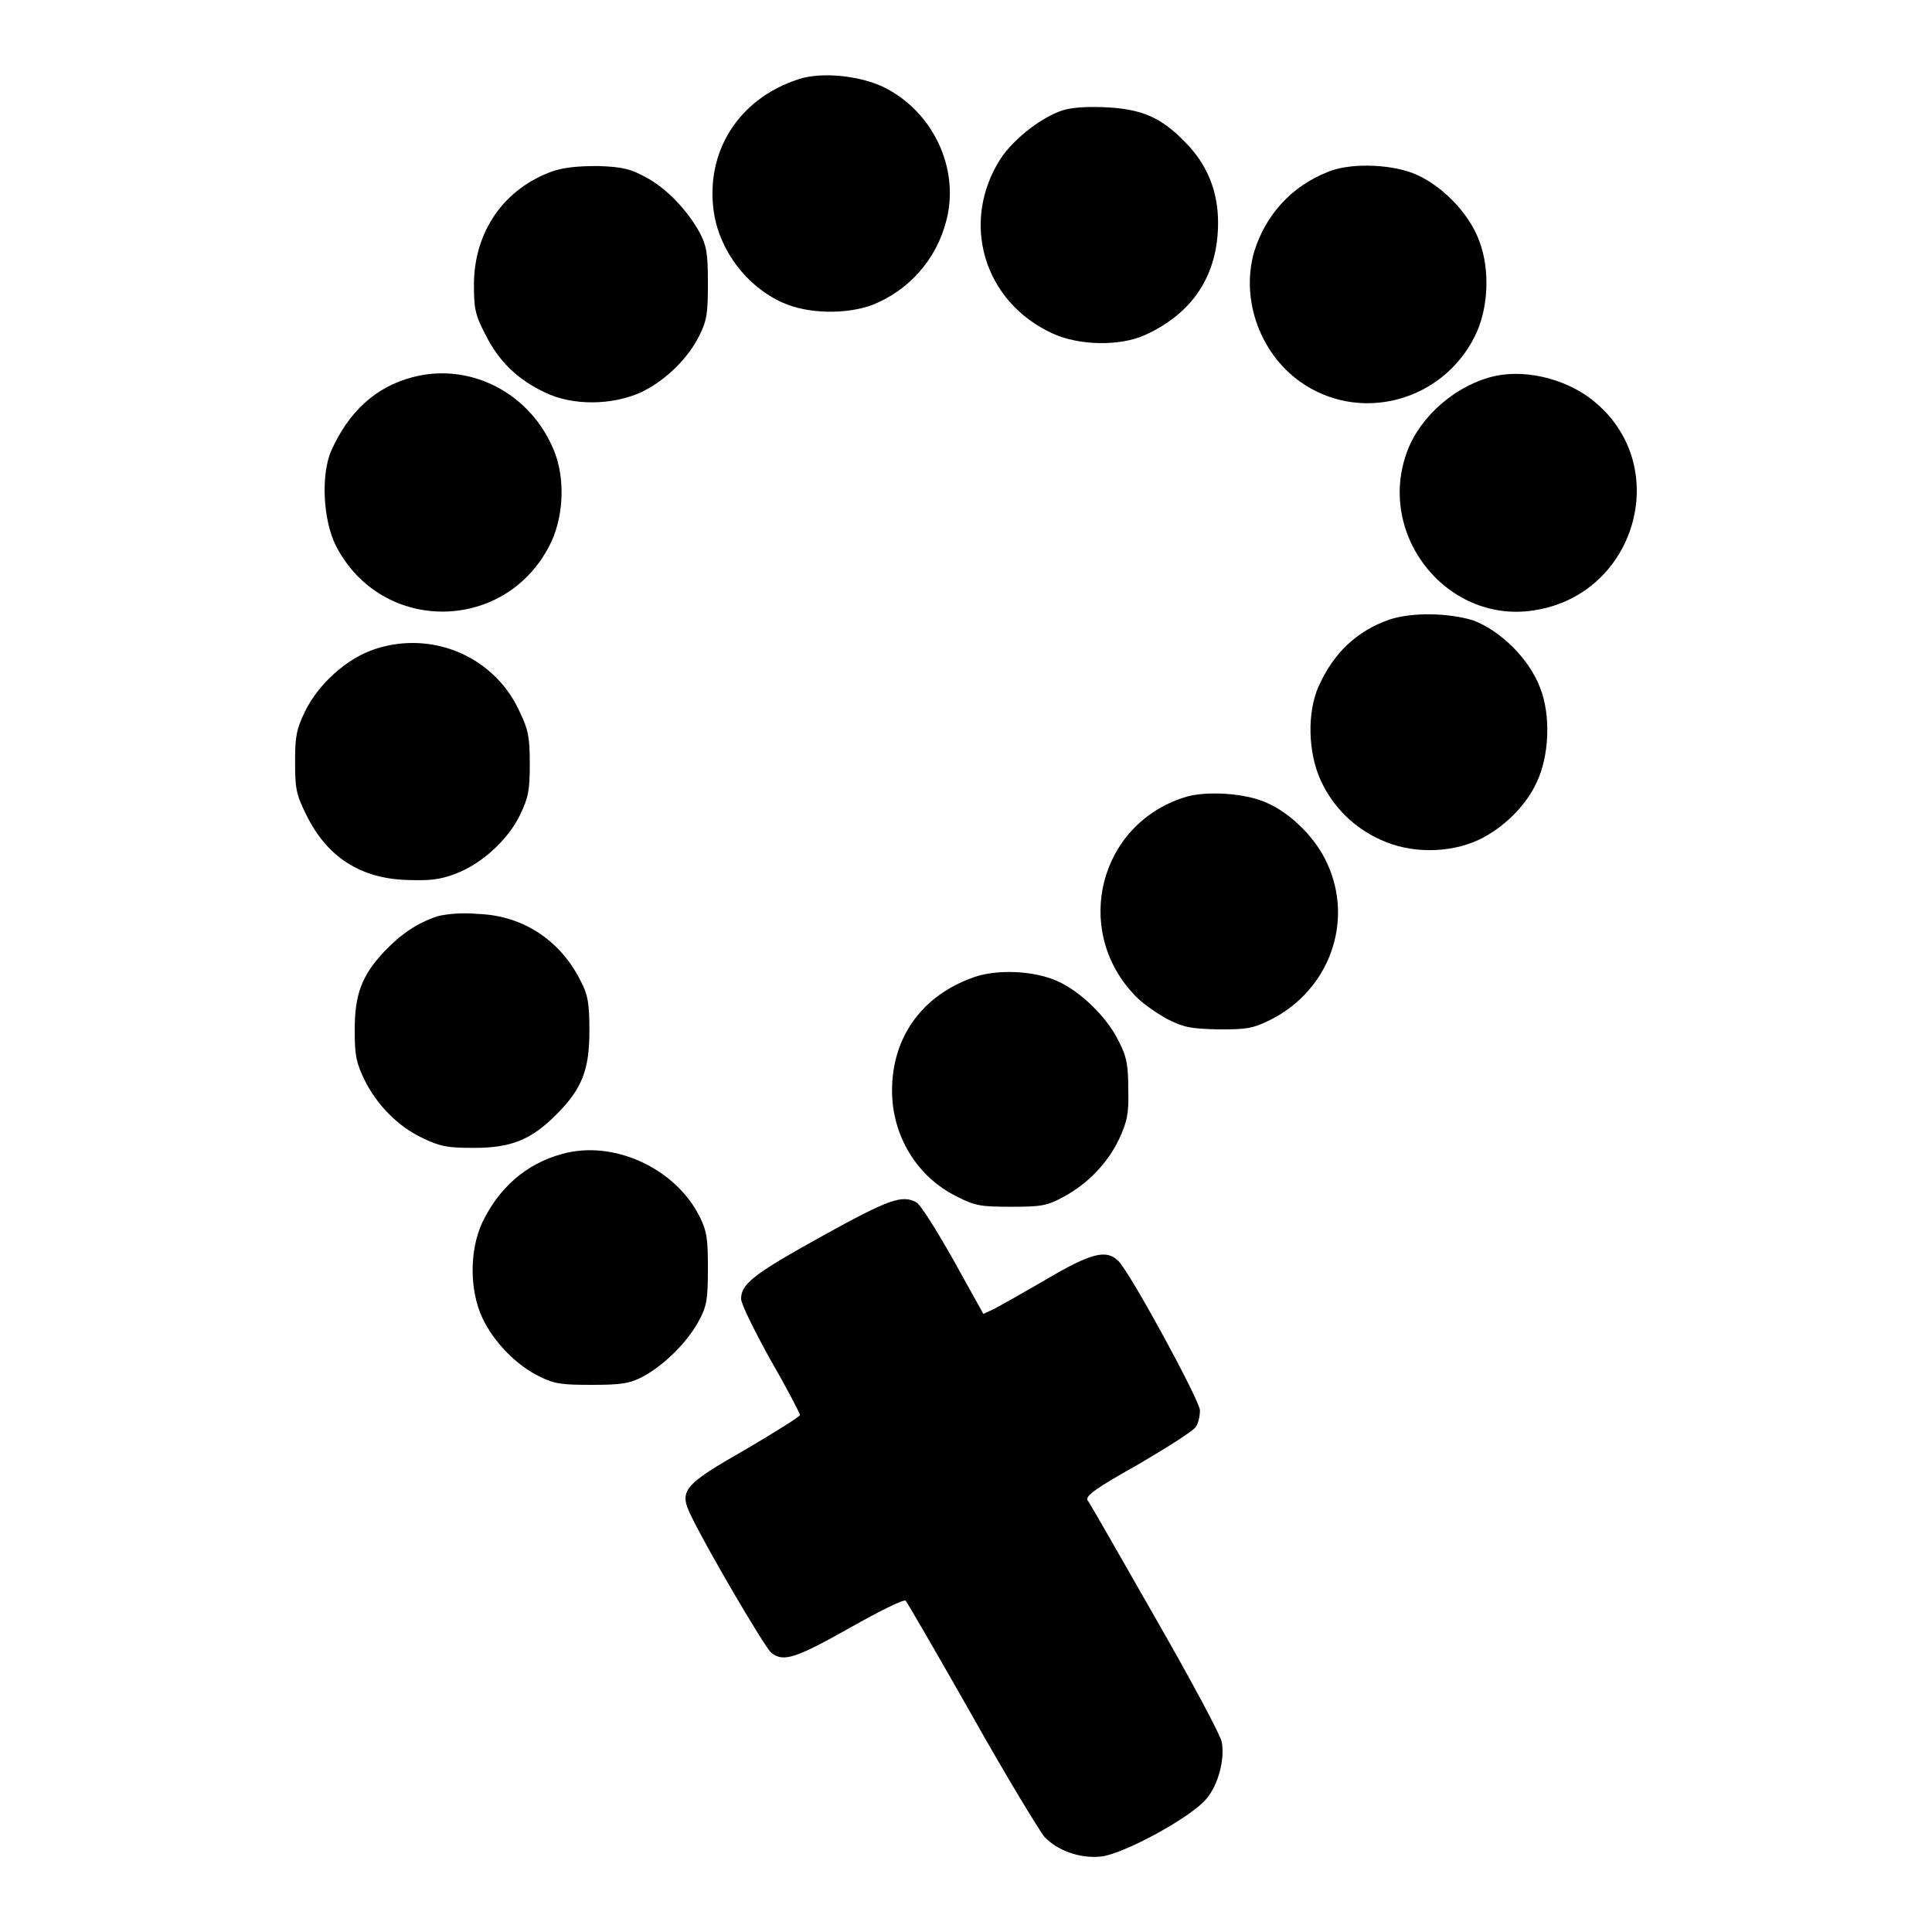
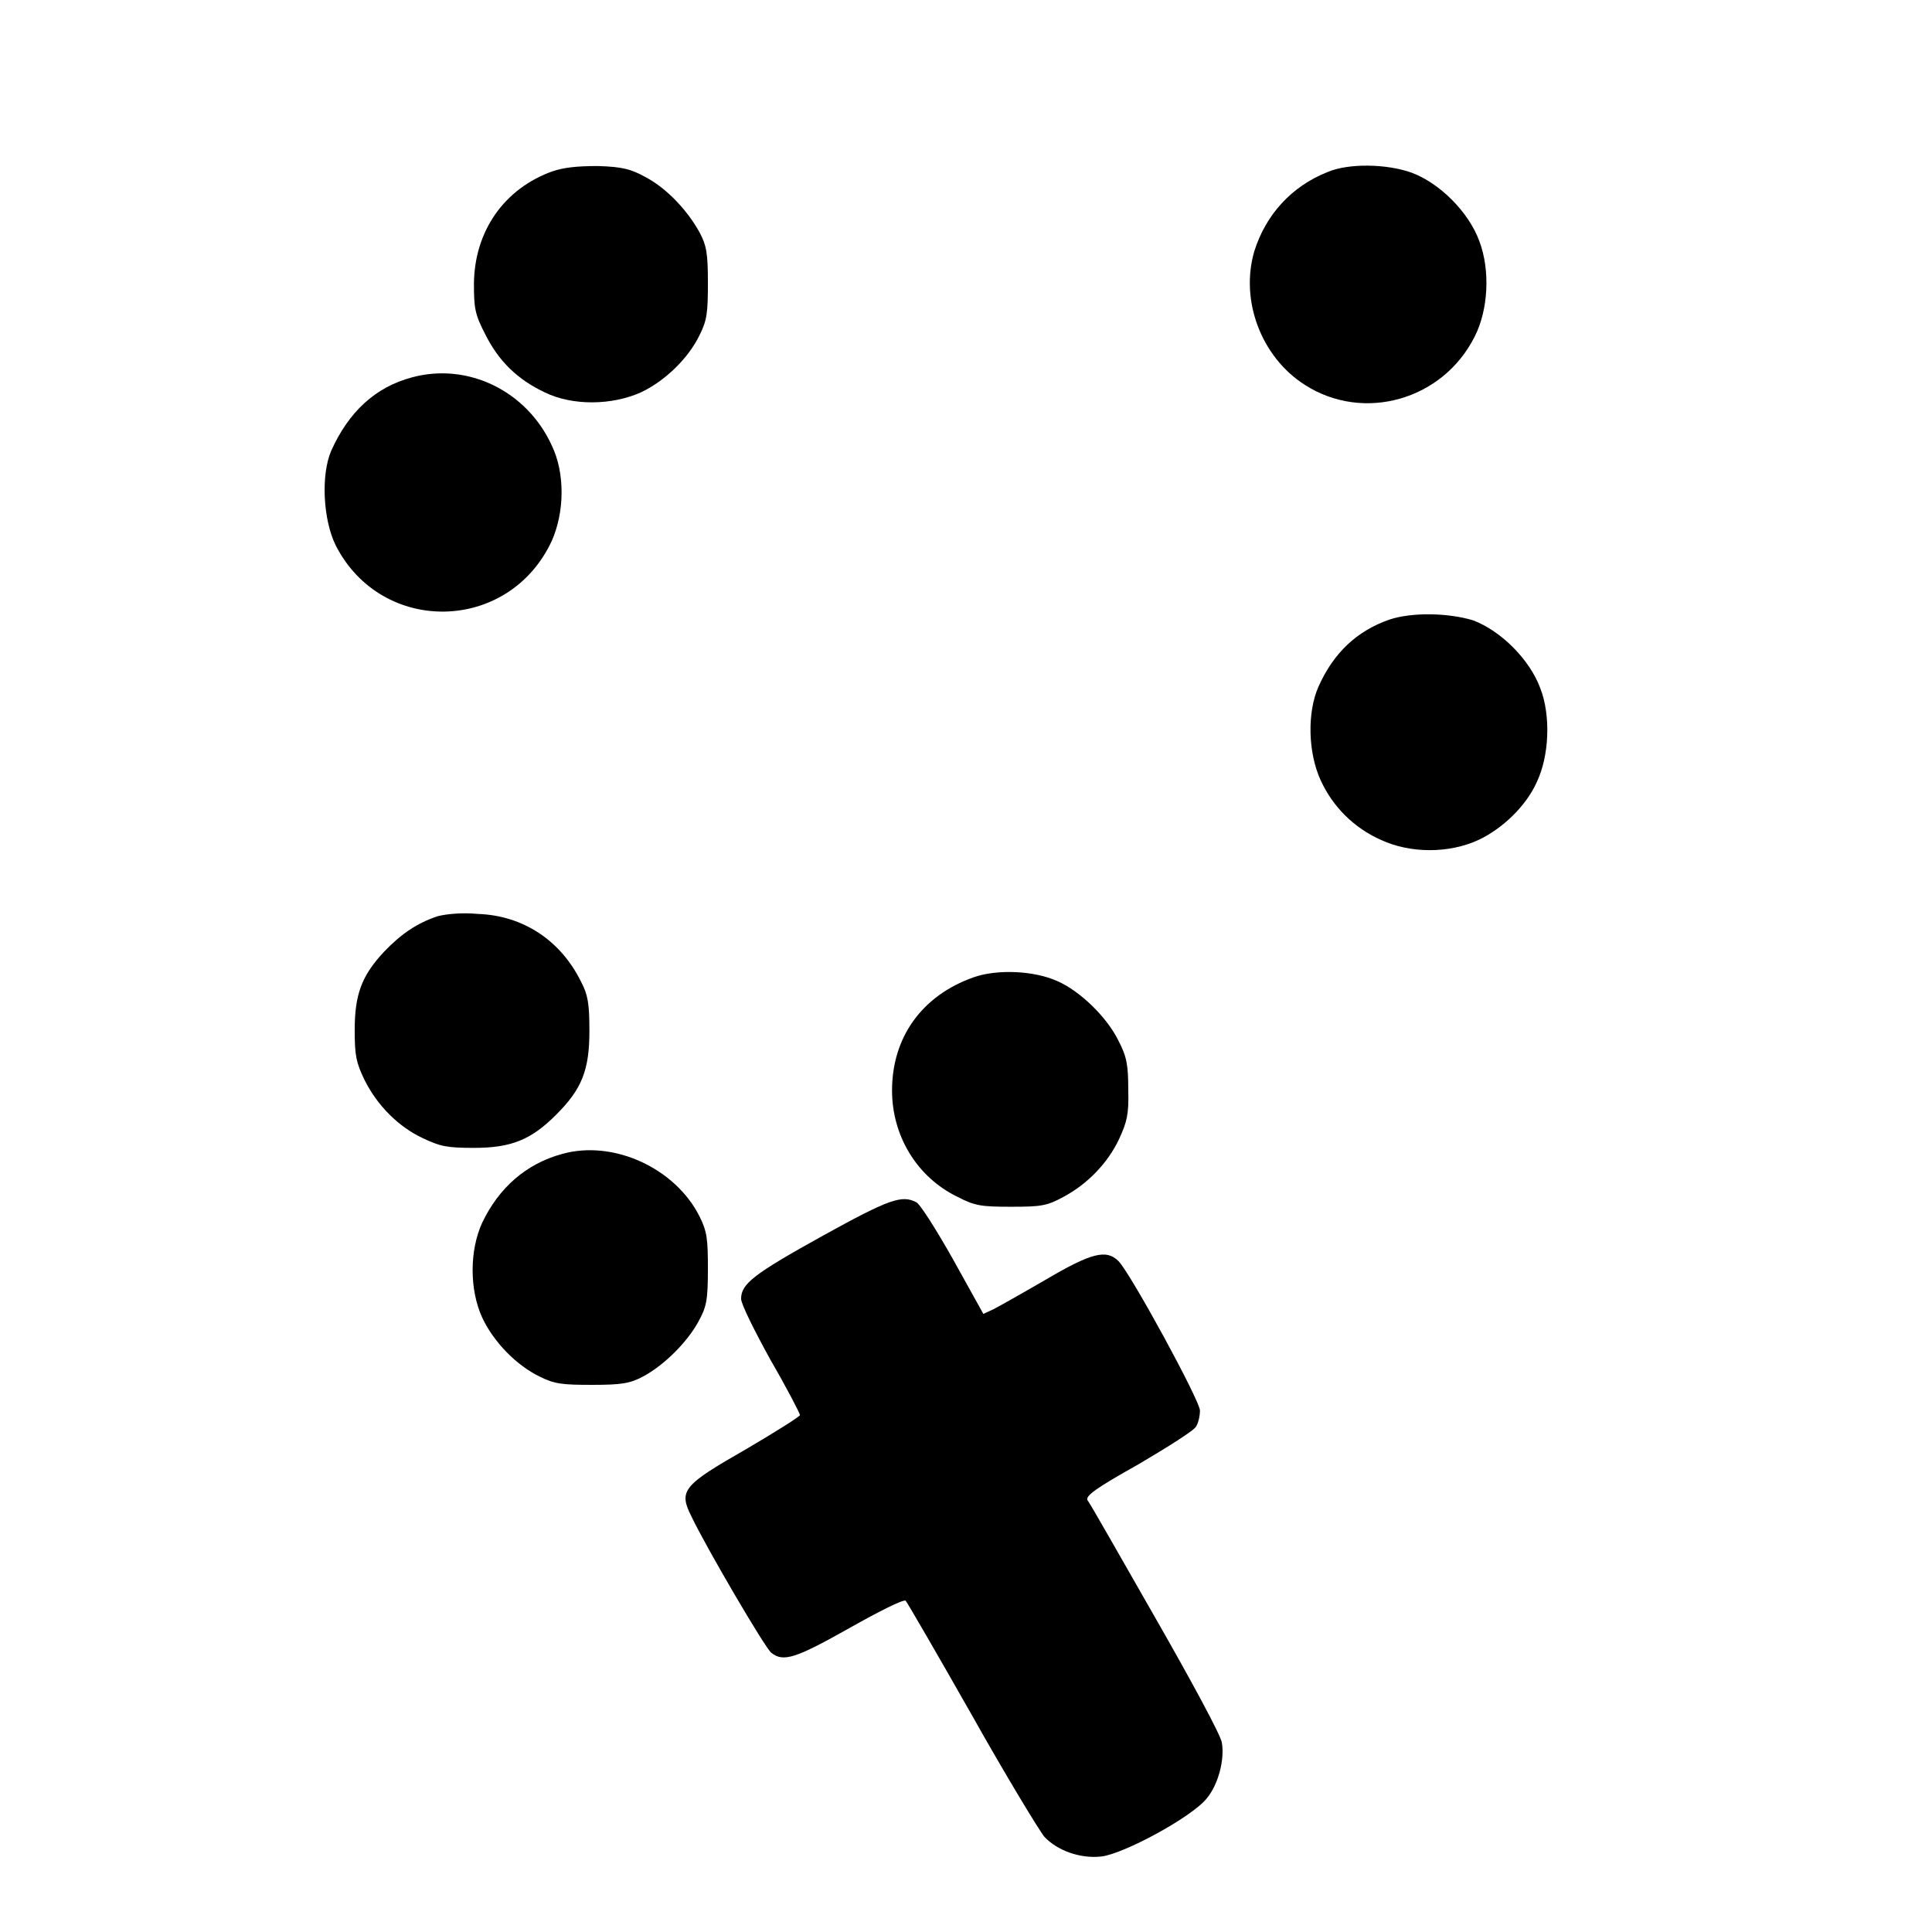
<svg xmlns="http://www.w3.org/2000/svg" version="1.1" x="0px" y="0px" viewBox="0 0 256 256" enable-background="new 0 0 256 256" xml:space="preserve">
  <g>
    <g>
      <g>
-         <path fill="#000000" d="M105.8,10.5c-8,2.6-12.4,9.7-11.2,17.7c0.8,5.1,4.4,9.8,9.1,11.9c3.3,1.5,8.4,1.6,11.9,0.3c4.8-1.9,8.5-6,9.8-11.2c1.8-6.9-1.8-14.5-8.4-17.7C113.8,10,108.8,9.5,105.8,10.5z" />
-         <path fill="#000000" d="M140.3,14.8c-2.8,1.1-6.1,3.8-7.7,6.2c-5.4,8.4-2.3,19,6.9,23.2c3.5,1.6,8.9,1.7,12.2,0.2c6.4-2.9,9.7-8,9.7-14.9c0-4.1-1.4-7.7-4.4-10.7c-3.2-3.3-5.8-4.4-10.8-4.6C143.4,14.1,141.5,14.3,140.3,14.8z" />
        <path fill="#000000" d="M73.2,22.7c-6.4,2.3-10.3,7.9-10.4,14.8c0,3.3,0.1,4.1,1.5,6.8c1.8,3.6,4.3,6,7.9,7.7c3.7,1.8,8.9,1.7,12.7,0c3.2-1.5,6.3-4.5,7.8-7.6c1-2,1.1-3,1.1-7c0-3.9-0.2-4.9-1.1-6.6c-1.6-2.9-4.3-5.8-7.1-7.3c-2-1.1-3.1-1.4-6.4-1.5C76.4,22,74.7,22.2,73.2,22.7z" />
        <path fill="#000000" d="M175.9,22.8c-4.8,1.9-8.2,5.7-9.7,10.5c-1.9,6.5,0.9,14,6.7,17.7c7.8,5,18.3,2,22.5-6.4c1.8-3.5,2.1-8.8,0.6-12.7c-1.4-3.8-5.2-7.6-8.9-9C183.8,21.7,178.7,21.6,175.9,22.8z" />
        <path fill="#000000" d="M54.6,50c-4.9,1.3-8.4,4.6-10.7,9.7c-1.4,3.2-1.1,9.2,0.6,12.6c6.1,11.9,22.9,11.6,28.6-0.6c1.7-3.8,1.8-9,0-12.7C69.8,51.8,62,48,54.6,50z" />
-         <path fill="#000000" d="M198.2,49.8c-5.1,1.1-9.9,5.2-11.7,9.9C182.2,71,192,83,203.7,80.8c13-2.3,17.8-18.7,7.9-27.3C208.1,50.4,202.6,48.9,198.2,49.8z" />
        <path fill="#000000" d="M184.1,82.1c-4.3,1.5-7.4,4.4-9.4,8.9c-1.5,3.4-1.4,8.7,0.3,12.4c1.6,3.5,4.4,6.3,8,7.9c3.9,1.8,9,1.8,12.9,0c3.2-1.5,6.3-4.5,7.7-7.6c1.7-3.5,1.9-8.9,0.5-12.5c-1.4-3.8-5.2-7.6-8.9-9C191.9,81.2,187.1,81.1,184.1,82.1z" />
-         <path fill="#000000" d="M49.7,86c-3.7,1.2-7.5,4.6-9.3,8.3c-1.1,2.3-1.3,3.2-1.3,6.6c0,3.5,0.1,4.3,1.5,7.1c2.7,5.5,7.1,8.4,13.3,8.6c2.9,0.1,4.3,0,6.4-0.8c3.5-1.3,7-4.5,8.6-7.8c1.1-2.3,1.3-3.2,1.3-6.8c0-3.5-0.2-4.5-1.3-6.8C65.6,87,57.3,83.5,49.7,86z" />
-         <path fill="#000000" d="M156.8,105.7c-11.1,3.6-14.6,17.3-6.7,25.9c1,1.2,3.1,2.6,4.5,3.4c2.4,1.2,3.2,1.3,6.9,1.4c3.7,0,4.5-0.1,6.9-1.3c7.7-3.9,11-12.9,7.5-20.6c-1.5-3.4-4.8-6.7-8-8.1C165.2,105.1,159.6,104.7,156.8,105.7z" />
        <path fill="#000000" d="M58,121.4c-2.7,0.9-4.8,2.3-7.1,4.7c-3,3.2-3.9,5.7-3.9,10.4c0,3.4,0.2,4.3,1.3,6.6c1.7,3.4,4.5,6.2,7.7,7.7c2.3,1.1,3.2,1.3,6.8,1.3c5,0,7.6-1.1,10.9-4.4c3.4-3.4,4.4-5.9,4.4-11.1c0-3.6-0.2-4.8-1.1-6.5c-2.7-5.5-7.7-8.8-13.7-9C61.3,120.9,59.2,121.1,58,121.4z" />
        <path fill="#000000" d="M129,129.5c-6.8,2.4-10.8,7.9-10.8,15c0,6,3.3,11.5,8.7,14.1c2.3,1.2,3.2,1.3,7.1,1.3s4.7-0.1,6.9-1.3c3.2-1.7,5.9-4.5,7.4-7.7c1-2.2,1.3-3.2,1.2-6.5c0-3.3-0.2-4.4-1.3-6.5c-1.5-3.1-5.1-6.6-8.1-7.9C137,128.6,132.1,128.4,129,129.5z" />
        <path fill="#000000" d="M74.5,152.9c-4.8,1.3-8.4,4.5-10.6,9.1c-1.7,3.7-1.7,8.9,0,12.6c1.5,3.2,4.5,6.3,7.6,7.8c2,1,3,1.1,7,1.1c3.9,0,5-0.2,6.7-1.1c2.8-1.5,5.8-4.5,7.3-7.2c1.1-2,1.3-2.8,1.3-7c0-4-0.1-5-1.1-7C89.5,154.8,81.3,151,74.5,152.9z" />
        <path fill="#000000" d="M109.1,163.7c-9.2,5.1-10.9,6.4-10.9,8.4c0,0.7,1.8,4.3,3.9,8.1c2.2,3.8,3.9,7.1,3.9,7.3c0,0.2-3.2,2.2-7.1,4.5c-8.4,4.8-9,5.5-7.3,8.9c2,4.2,9.8,17.5,10.6,18.1c1.6,1.3,3.3,0.7,10.4-3.3c3.9-2.2,7.1-3.8,7.4-3.6c0.2,0.2,4.2,7.1,8.8,15.2c4.6,8.2,9,15.4,9.6,16.1c1.7,1.8,4.7,2.9,7.5,2.6c2.9-0.3,12-5.2,14-7.7c1.5-1.8,2.4-5.1,2-7.4c-0.1-0.9-4.1-8.3-8.8-16.5c-4.7-8.2-8.7-15.3-9-15.6c-0.3-0.6,1.1-1.6,6.8-4.8c3.9-2.3,7.4-4.5,7.6-5c0.3-0.5,0.5-1.4,0.5-2.1c0-1.3-9.2-18.2-10.8-19.8c-1.6-1.6-3.6-1.1-9.7,2.5c-3.1,1.8-6.3,3.6-6.9,3.9l-1.3,0.6l-4-7.2c-2.2-3.9-4.4-7.4-4.9-7.6C119.5,158.3,117.8,158.9,109.1,163.7z" />
      </g>
    </g>
  </g>
</svg>